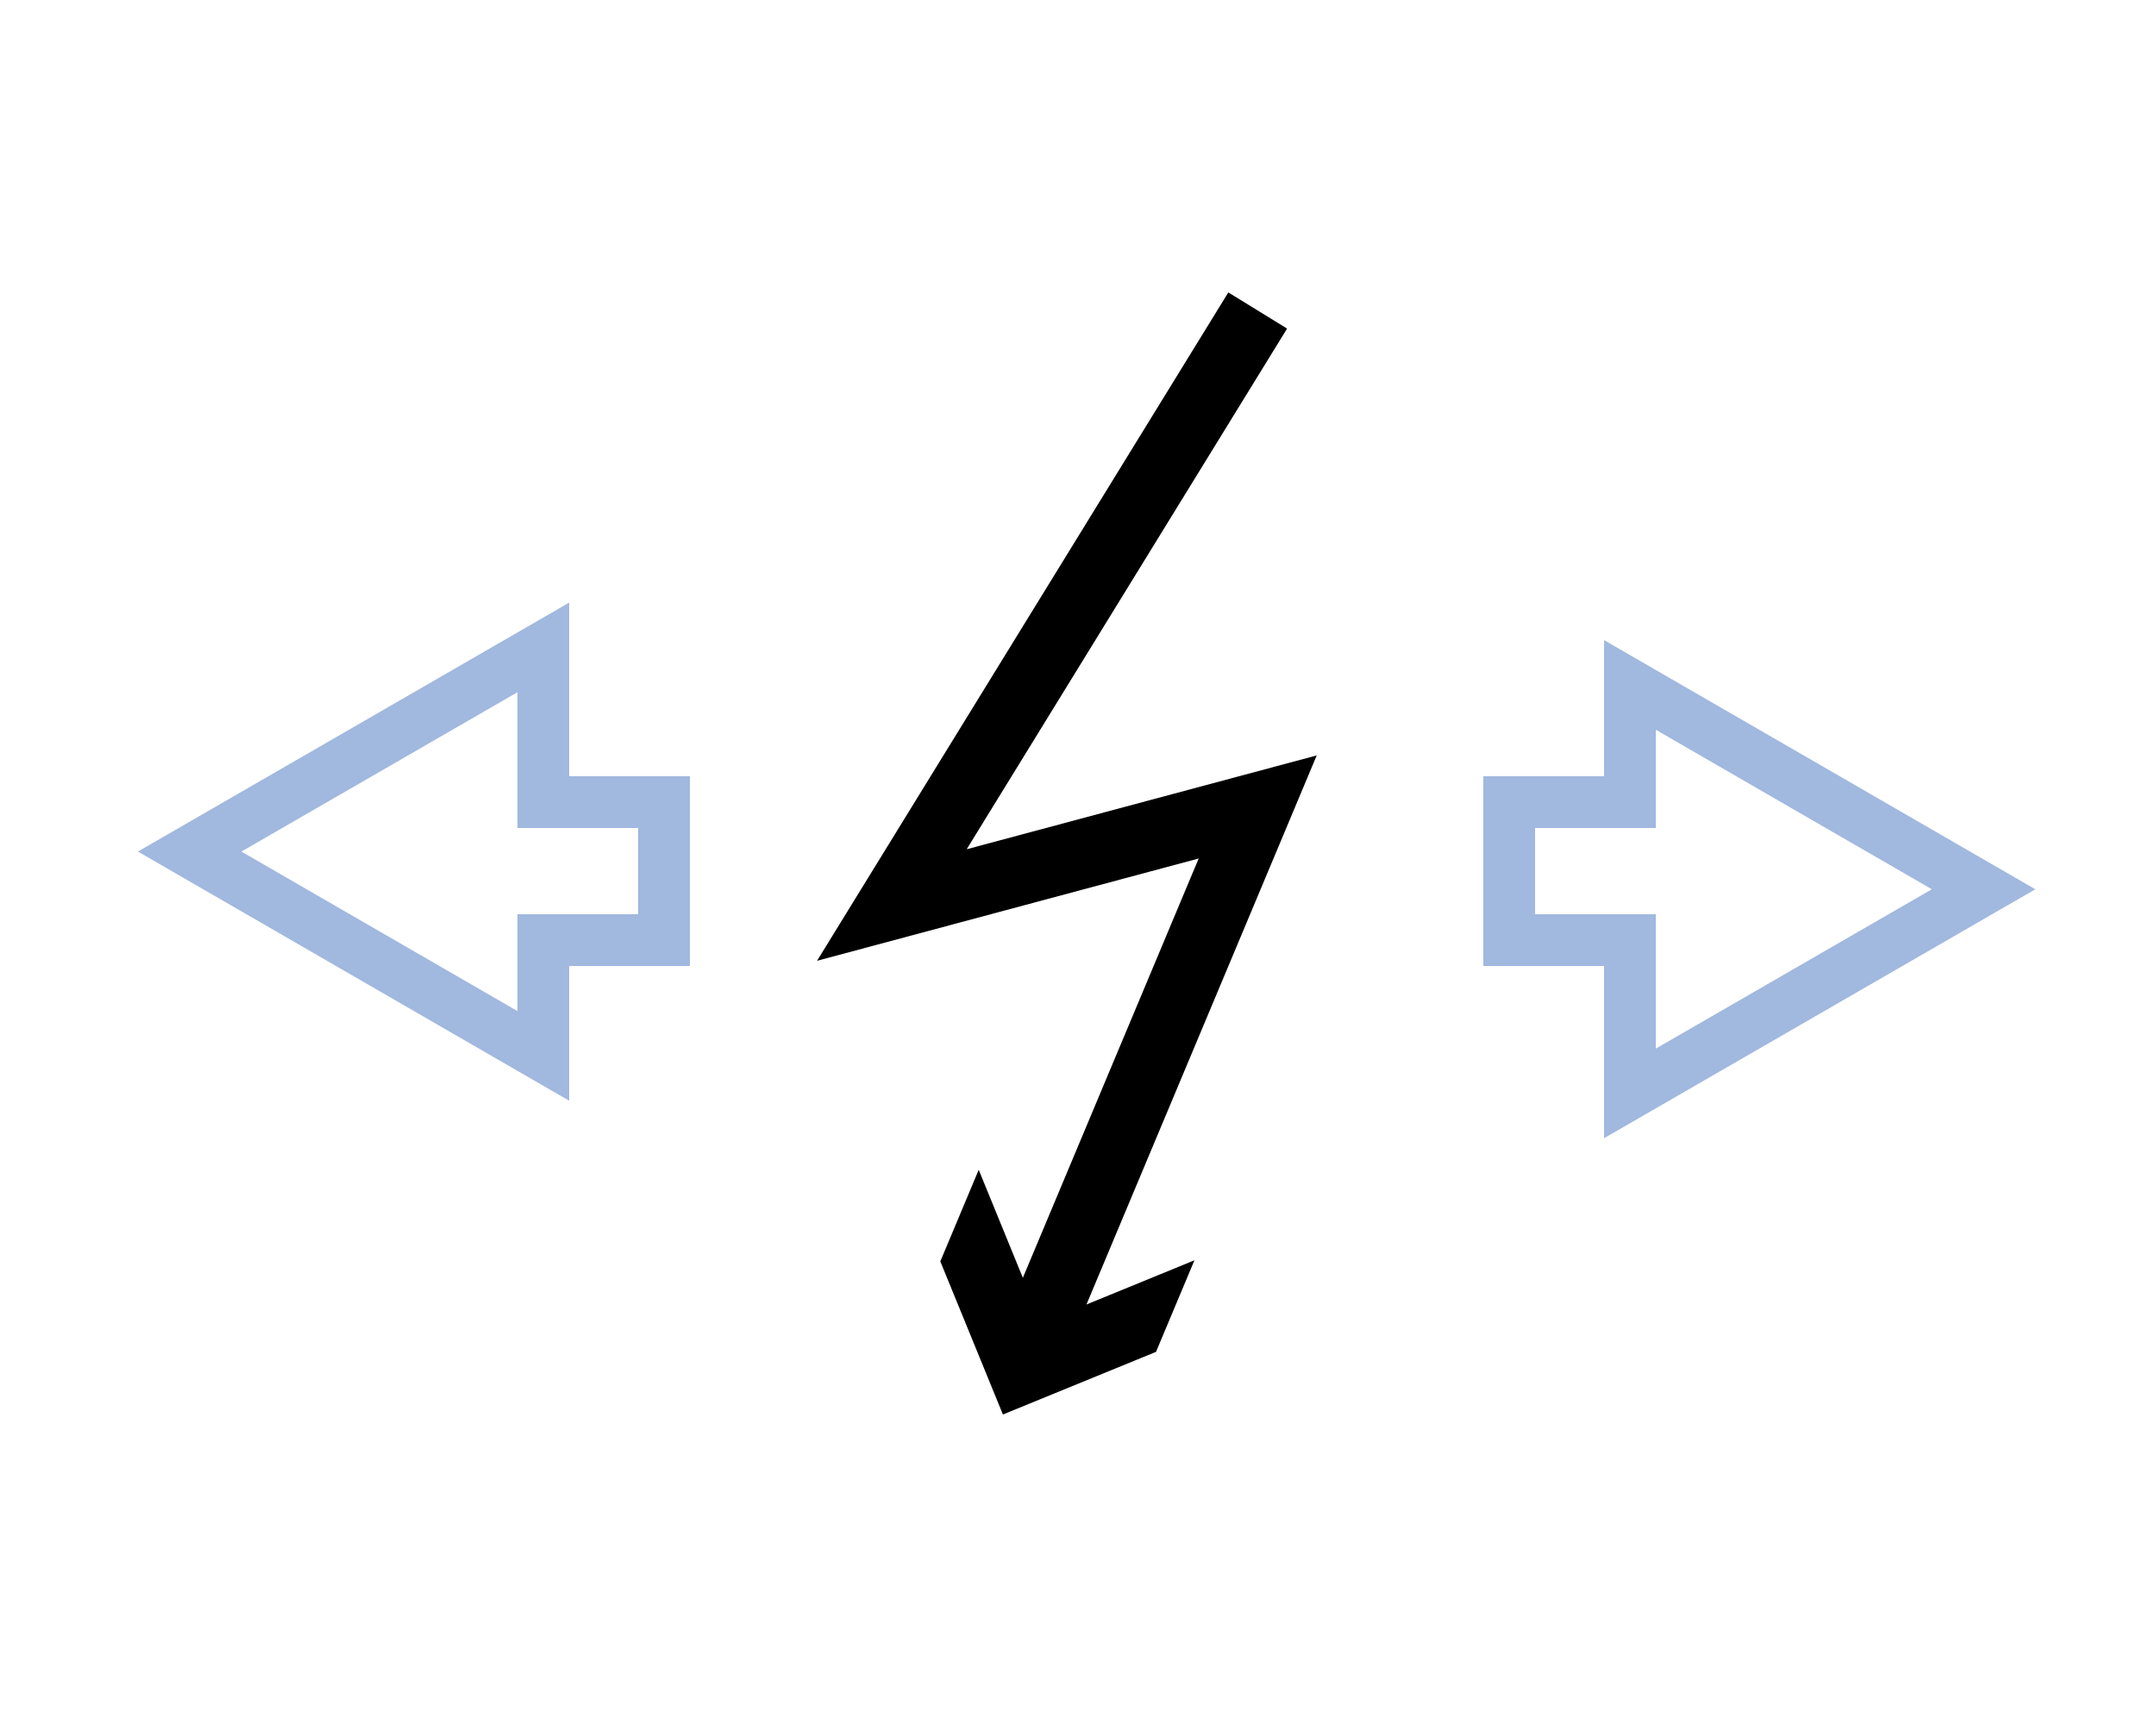
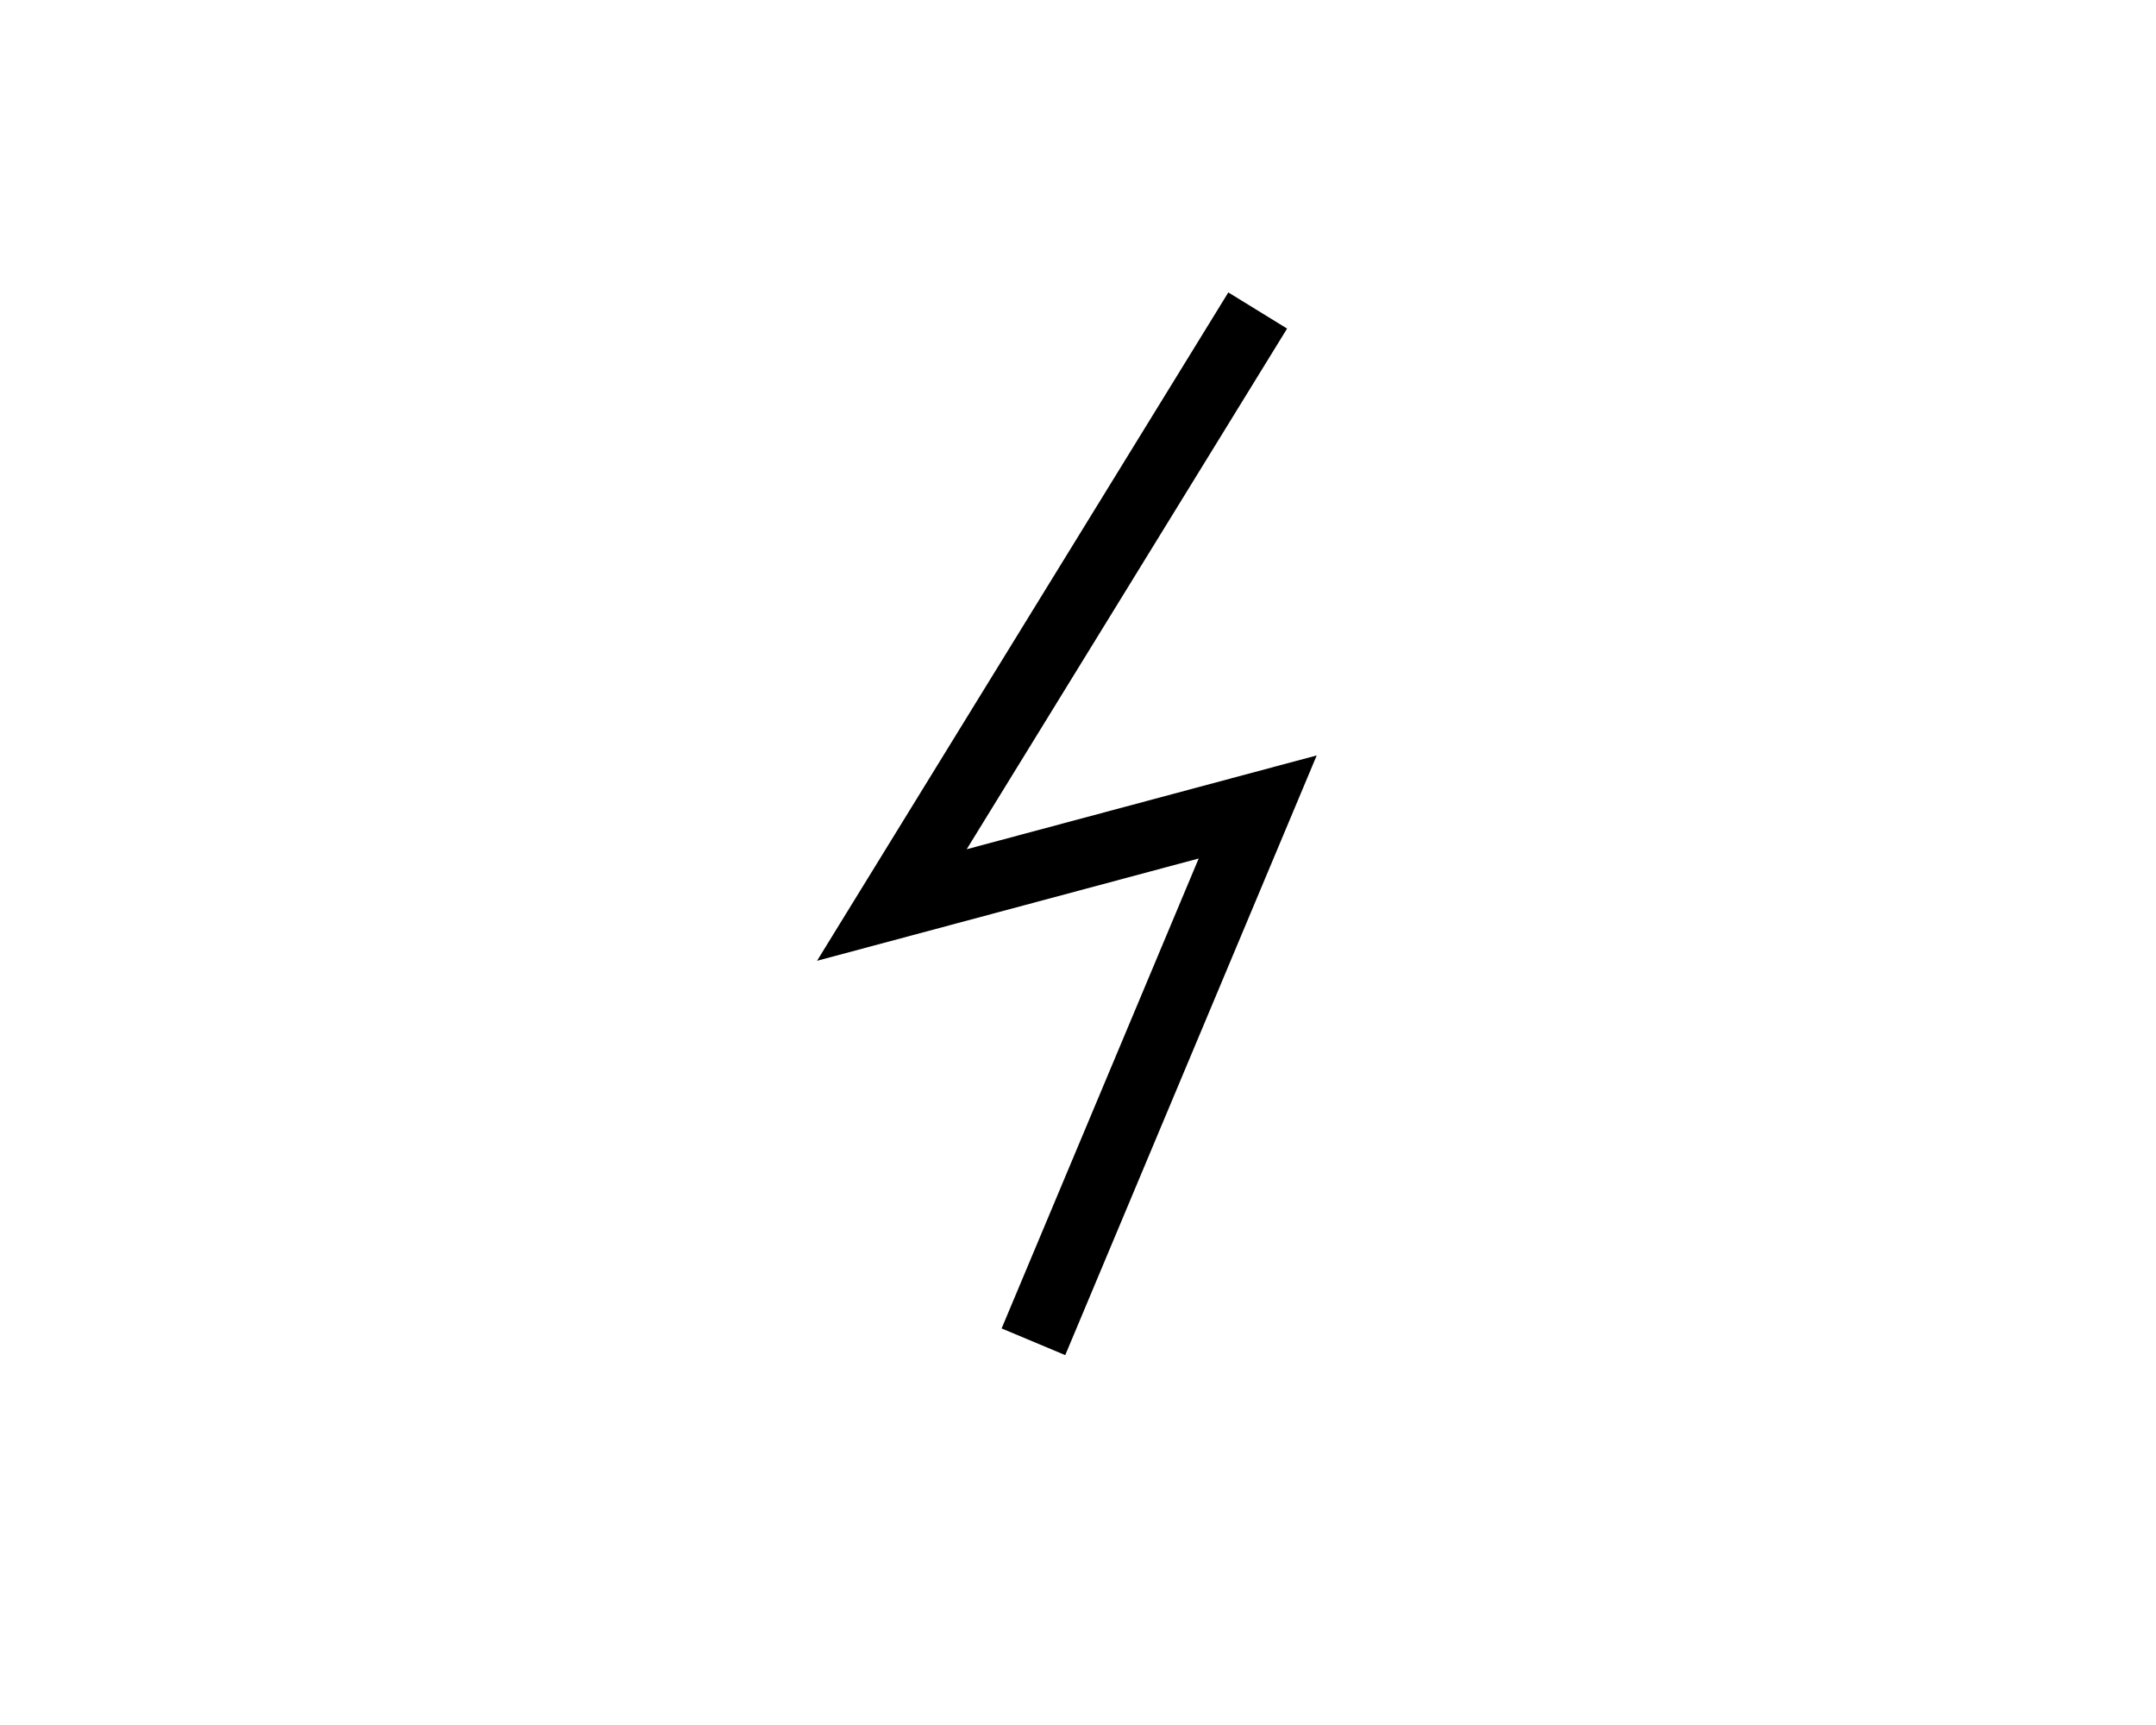
<svg xmlns="http://www.w3.org/2000/svg" version="1.1" id="Warstwa_1" x="0px" y="0px" width="125px" height="100px" viewBox="0 0 125 100" enable-background="new 0 0 125 100" xml:space="preserve">
  <g>
    <g>
      <polyline fill="none" stroke="#000000" stroke-width="4" stroke-miterlimit="10" points="72.919,18 51.708,52.465 72.919,46.78     59.916,77.784   " />
      <g>
-         <polygon points="56.744,67.814 60.373,76.694 69.251,73.06 67.023,78.369 58.147,82 54.517,73.124    " />
-       </g>
+         </g>
    </g>
  </g>
-   <polygon fill="none" stroke="#A1B8DF" stroke-width="3" stroke-miterlimit="10" points="115.004,51.552 94.5,39.706 94.5,46.5   87.5,46.5 87.5,54.5 94.5,54.5 94.5,63.386 " />
-   <polygon fill="none" stroke="#A1B8DF" stroke-width="3" stroke-miterlimit="10" points="10.996,49.366 31.5,61.212 31.5,54.5   38.5,54.5 38.5,46.5 31.5,46.5 31.5,37.532 " />
</svg>